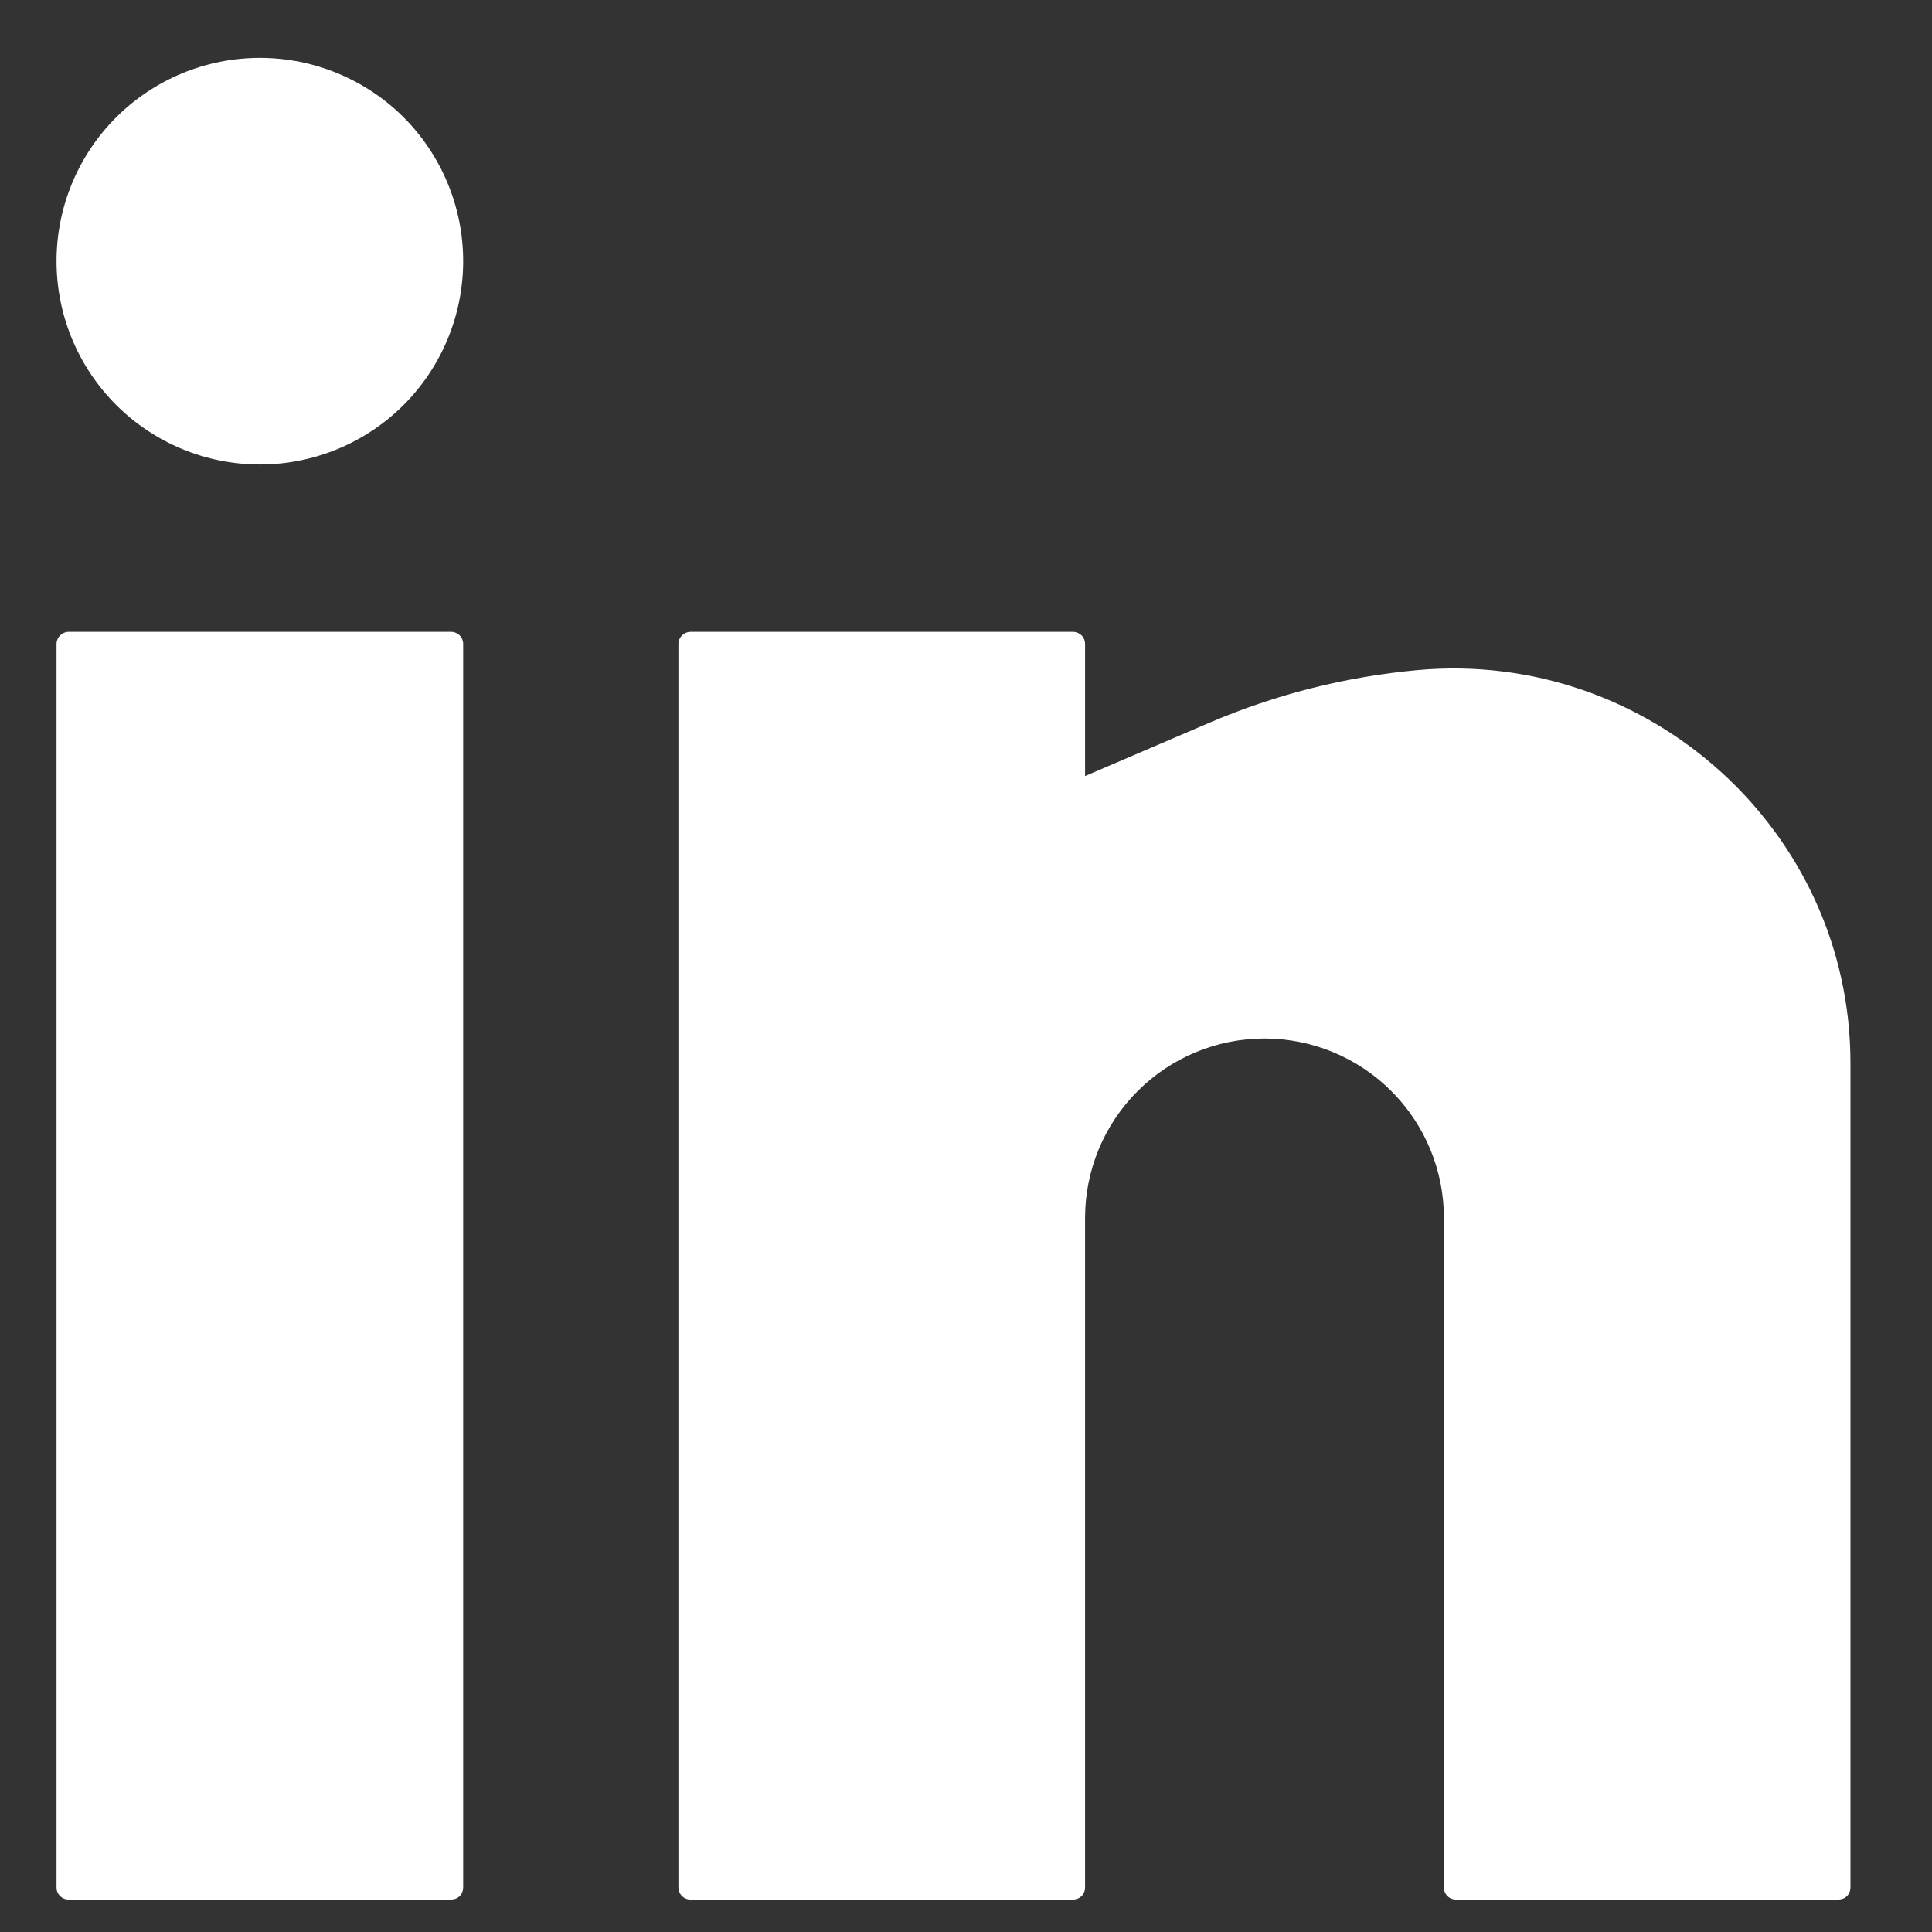
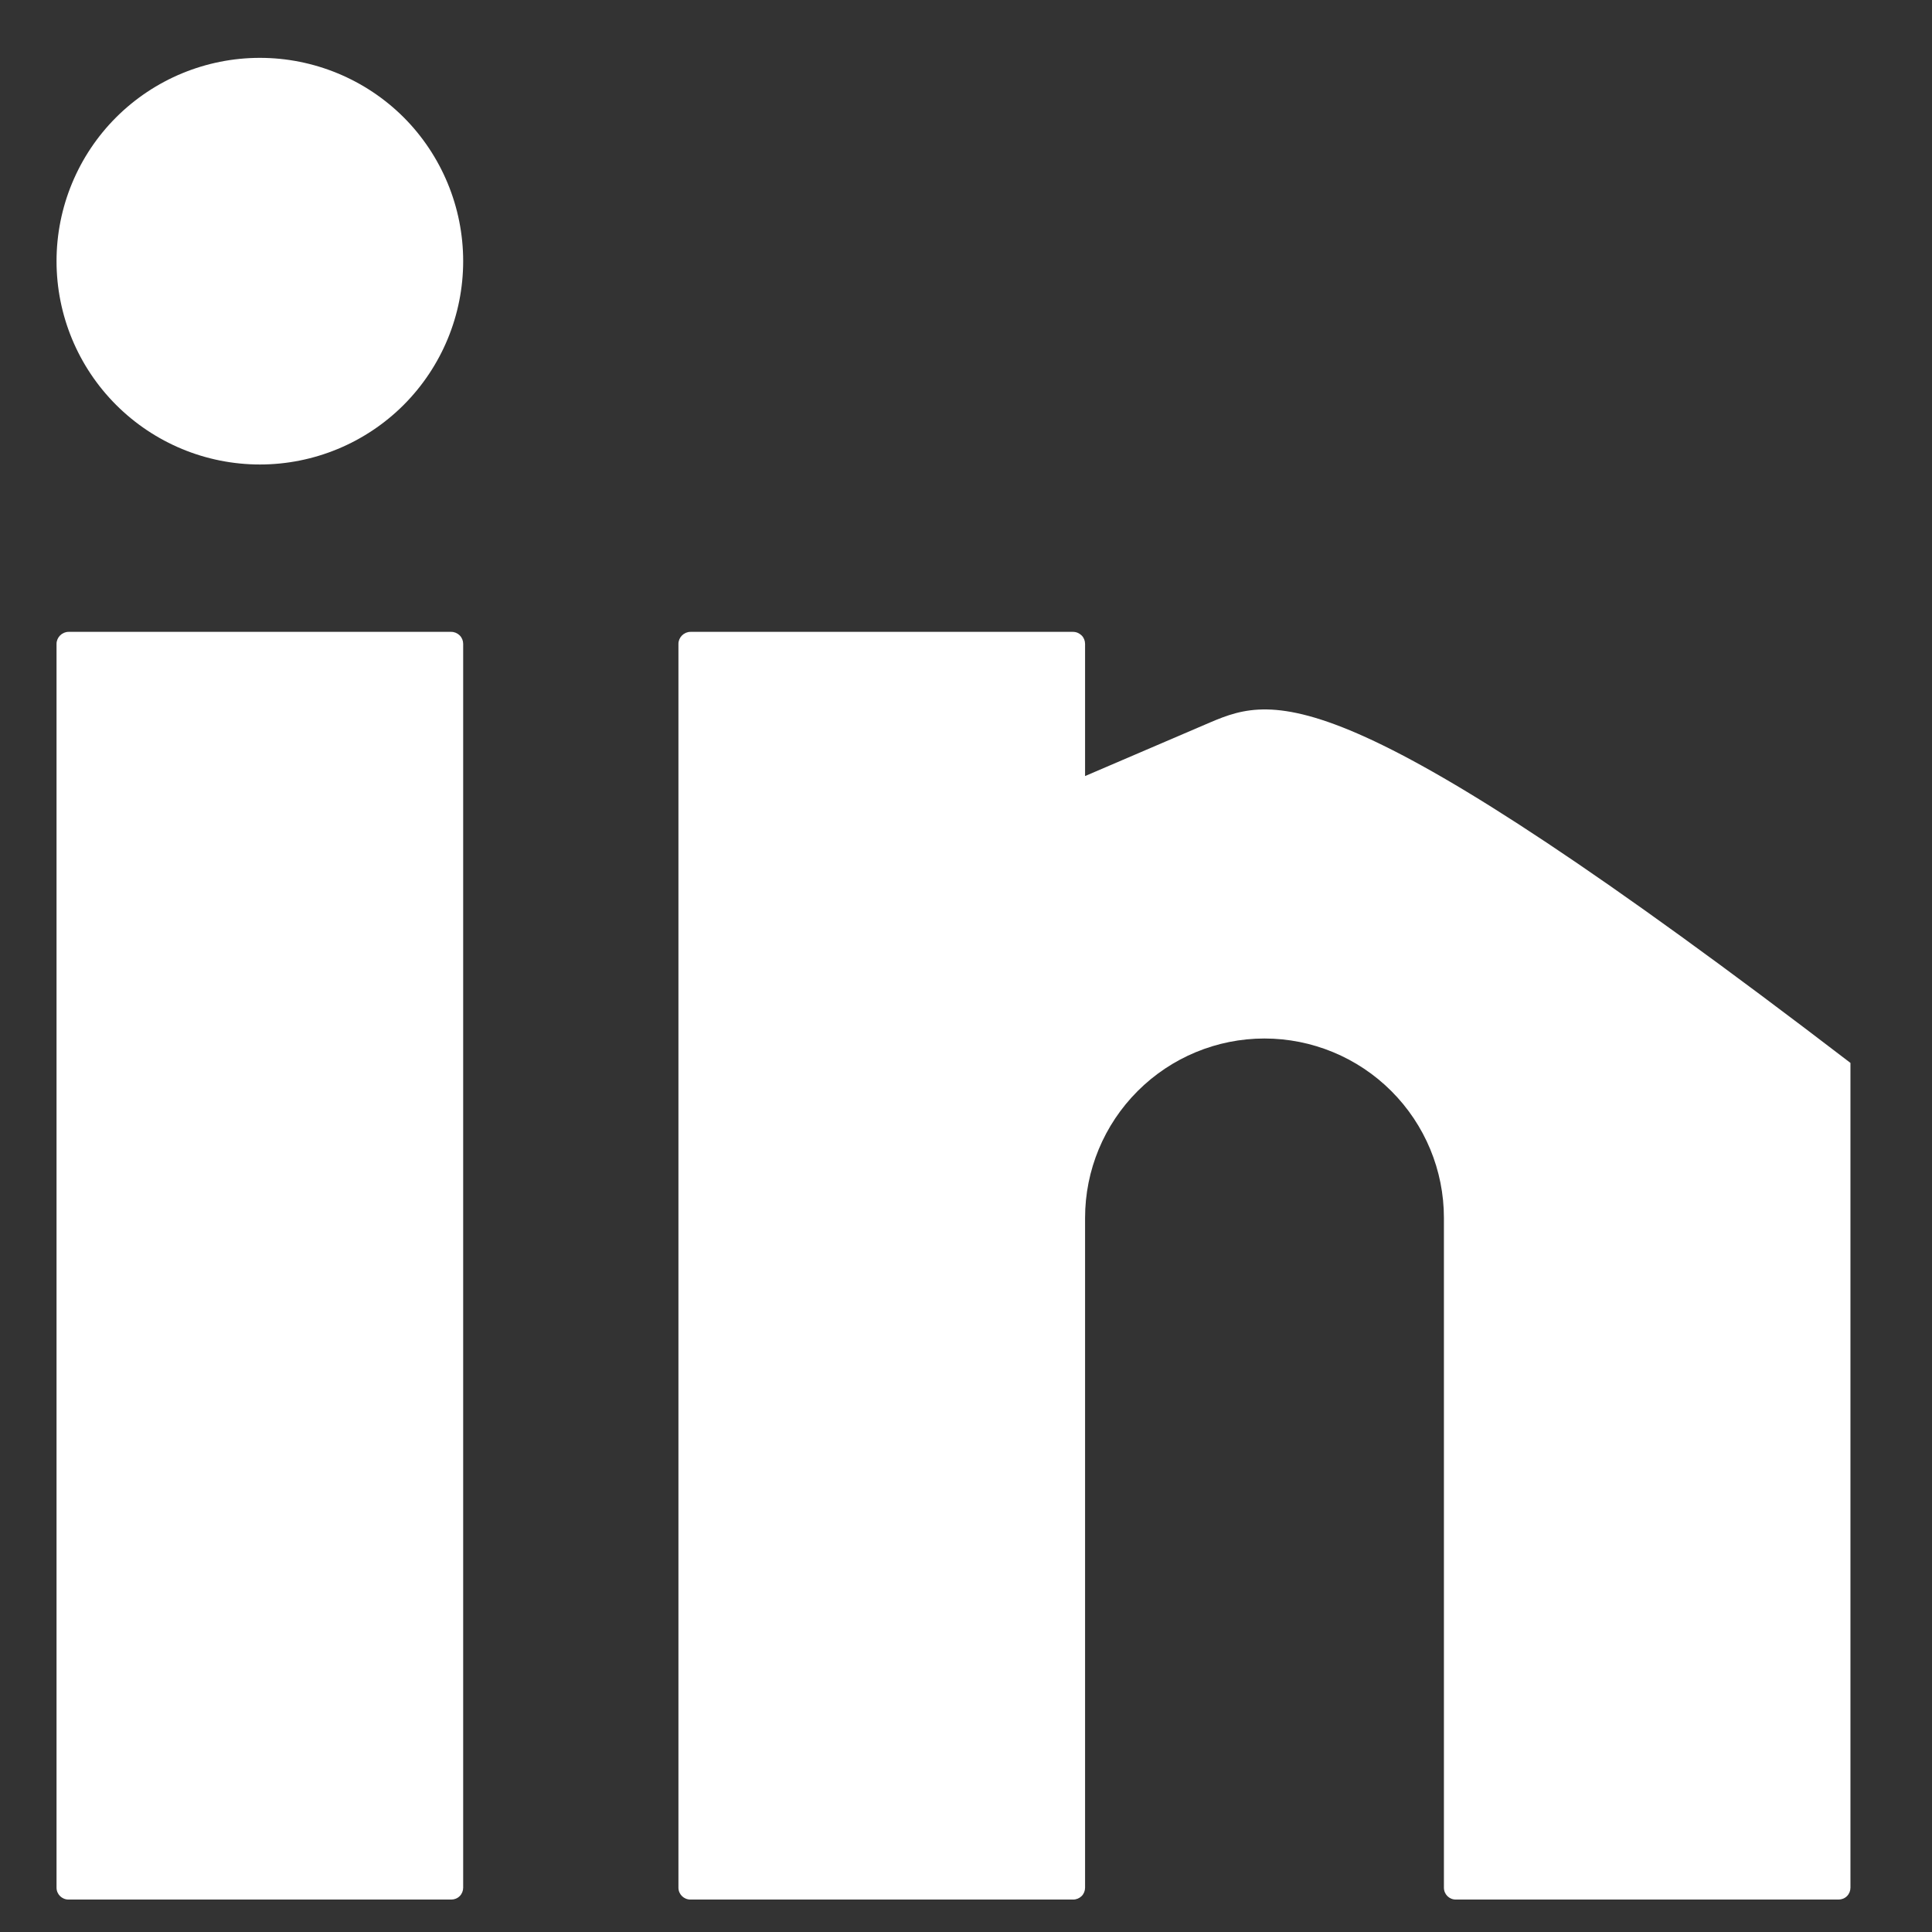
<svg xmlns="http://www.w3.org/2000/svg" width="19" height="19" viewBox="0 0 19 19" fill="none">
  <rect x="0" y="0" width="19" height="19" fill="#333333" stroke="none" />
-   <path d="M2.556 0.569C2.025 0.569 1.517 0.78 1.142 1.154C0.767 1.529 0.556 2.038 0.556 2.568C0.556 3.099 0.767 3.607 1.142 3.982C1.517 4.357 2.025 4.568 2.556 4.568C3.086 4.568 3.595 4.357 3.97 3.982C4.344 3.607 4.555 3.099 4.555 2.568C4.555 2.038 4.344 1.529 3.97 1.154C3.595 0.78 3.086 0.569 2.556 0.569ZM0.674 6.214C0.643 6.214 0.613 6.227 0.591 6.249C0.569 6.271 0.556 6.301 0.556 6.332V18.564C0.556 18.629 0.609 18.681 0.674 18.681H4.438C4.469 18.681 4.499 18.669 4.521 18.647C4.543 18.625 4.555 18.595 4.555 18.564V6.332C4.555 6.301 4.543 6.271 4.521 6.249C4.499 6.227 4.469 6.214 4.438 6.214H0.674ZM6.79 6.214C6.759 6.214 6.729 6.227 6.707 6.249C6.685 6.271 6.672 6.301 6.672 6.332V18.564C6.672 18.629 6.725 18.681 6.79 18.681H10.553C10.585 18.681 10.614 18.669 10.637 18.647C10.659 18.625 10.671 18.595 10.671 18.564V11.977C10.671 11.509 10.857 11.061 11.188 10.73C11.519 10.399 11.967 10.213 12.435 10.213C12.903 10.213 13.352 10.399 13.683 10.73C14.014 11.061 14.2 11.509 14.2 11.977V18.564C14.2 18.629 14.252 18.681 14.317 18.681H18.081C18.112 18.681 18.142 18.669 18.164 18.647C18.186 18.625 18.198 18.595 18.198 18.564V10.453C18.198 8.17 16.213 6.384 13.941 6.59C13.238 6.654 12.549 6.828 11.9 7.105L10.671 7.632V6.332C10.671 6.301 10.659 6.271 10.637 6.249C10.614 6.227 10.585 6.214 10.553 6.214H6.79Z" fill="white" />
+   <path d="M2.556 0.569C2.025 0.569 1.517 0.78 1.142 1.154C0.767 1.529 0.556 2.038 0.556 2.568C0.556 3.099 0.767 3.607 1.142 3.982C1.517 4.357 2.025 4.568 2.556 4.568C3.086 4.568 3.595 4.357 3.97 3.982C4.344 3.607 4.555 3.099 4.555 2.568C4.555 2.038 4.344 1.529 3.97 1.154C3.595 0.78 3.086 0.569 2.556 0.569ZM0.674 6.214C0.643 6.214 0.613 6.227 0.591 6.249C0.569 6.271 0.556 6.301 0.556 6.332V18.564C0.556 18.629 0.609 18.681 0.674 18.681H4.438C4.469 18.681 4.499 18.669 4.521 18.647C4.543 18.625 4.555 18.595 4.555 18.564V6.332C4.555 6.301 4.543 6.271 4.521 6.249C4.499 6.227 4.469 6.214 4.438 6.214H0.674ZM6.79 6.214C6.759 6.214 6.729 6.227 6.707 6.249C6.685 6.271 6.672 6.301 6.672 6.332V18.564C6.672 18.629 6.725 18.681 6.79 18.681H10.553C10.585 18.681 10.614 18.669 10.637 18.647C10.659 18.625 10.671 18.595 10.671 18.564V11.977C10.671 11.509 10.857 11.061 11.188 10.73C11.519 10.399 11.967 10.213 12.435 10.213C12.903 10.213 13.352 10.399 13.683 10.73C14.014 11.061 14.2 11.509 14.2 11.977V18.564C14.2 18.629 14.252 18.681 14.317 18.681H18.081C18.112 18.681 18.142 18.669 18.164 18.647C18.186 18.625 18.198 18.595 18.198 18.564V10.453C13.238 6.654 12.549 6.828 11.9 7.105L10.671 7.632V6.332C10.671 6.301 10.659 6.271 10.637 6.249C10.614 6.227 10.585 6.214 10.553 6.214H6.79Z" fill="white" />
</svg>